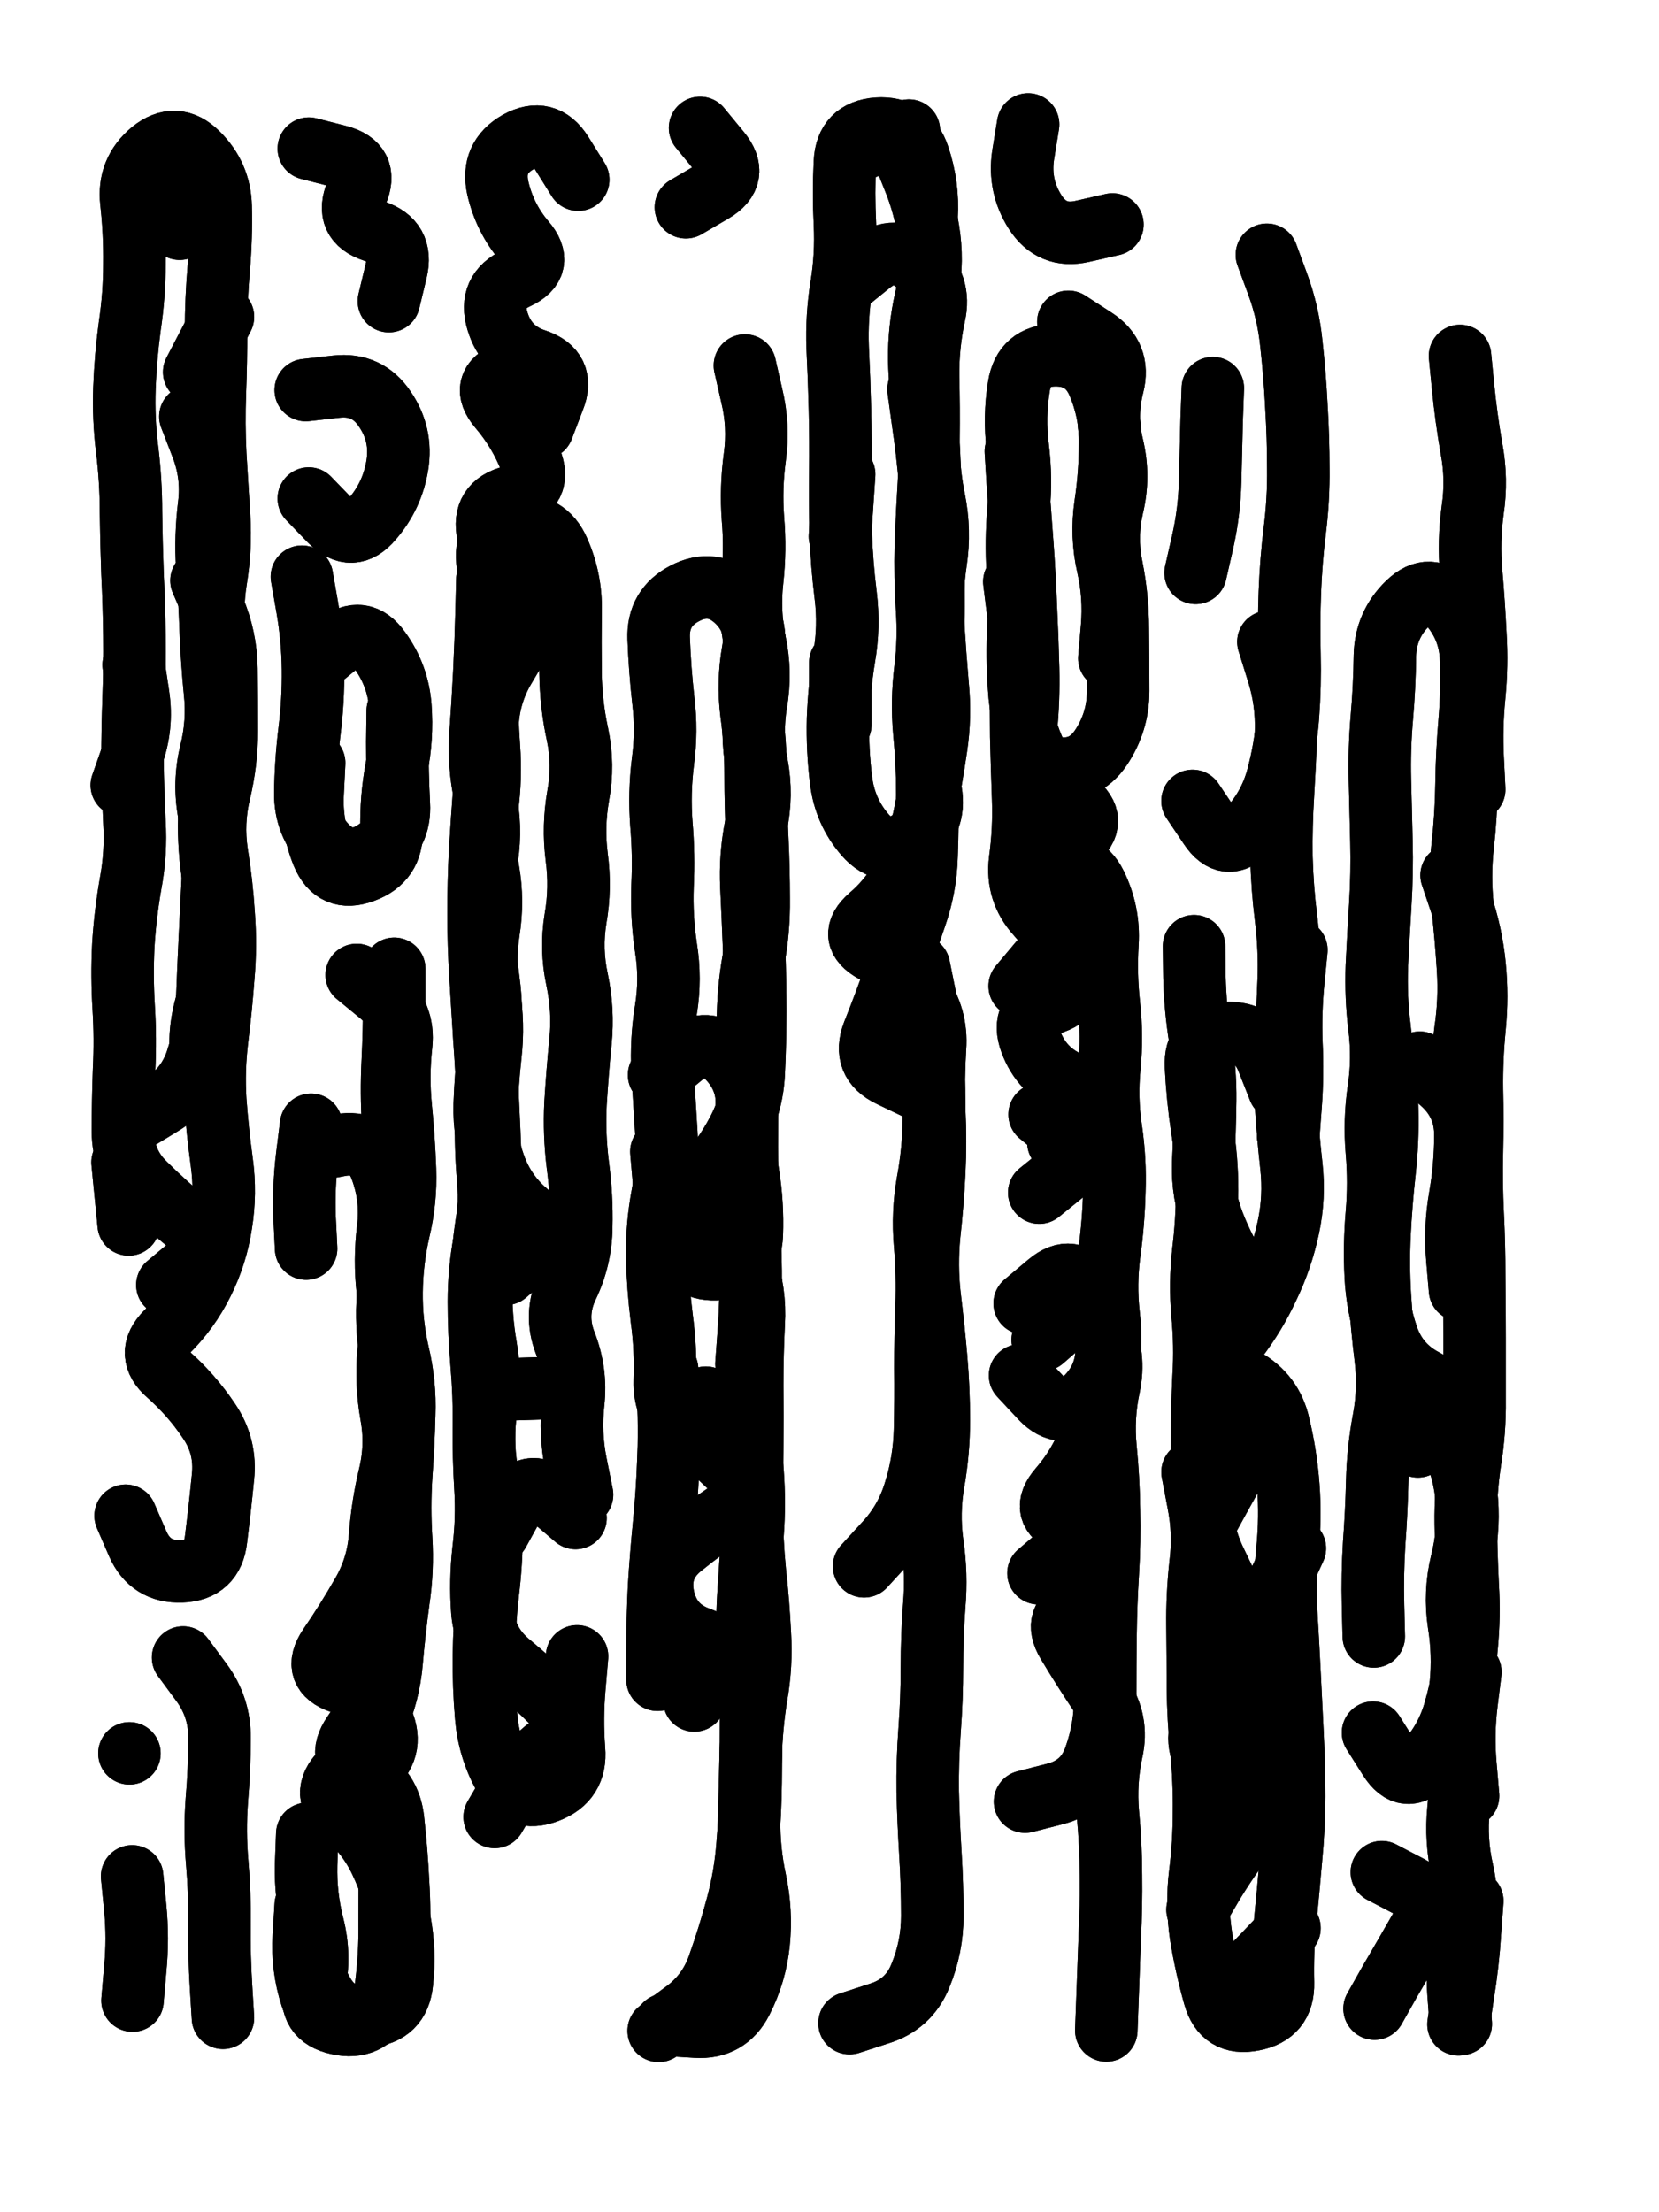
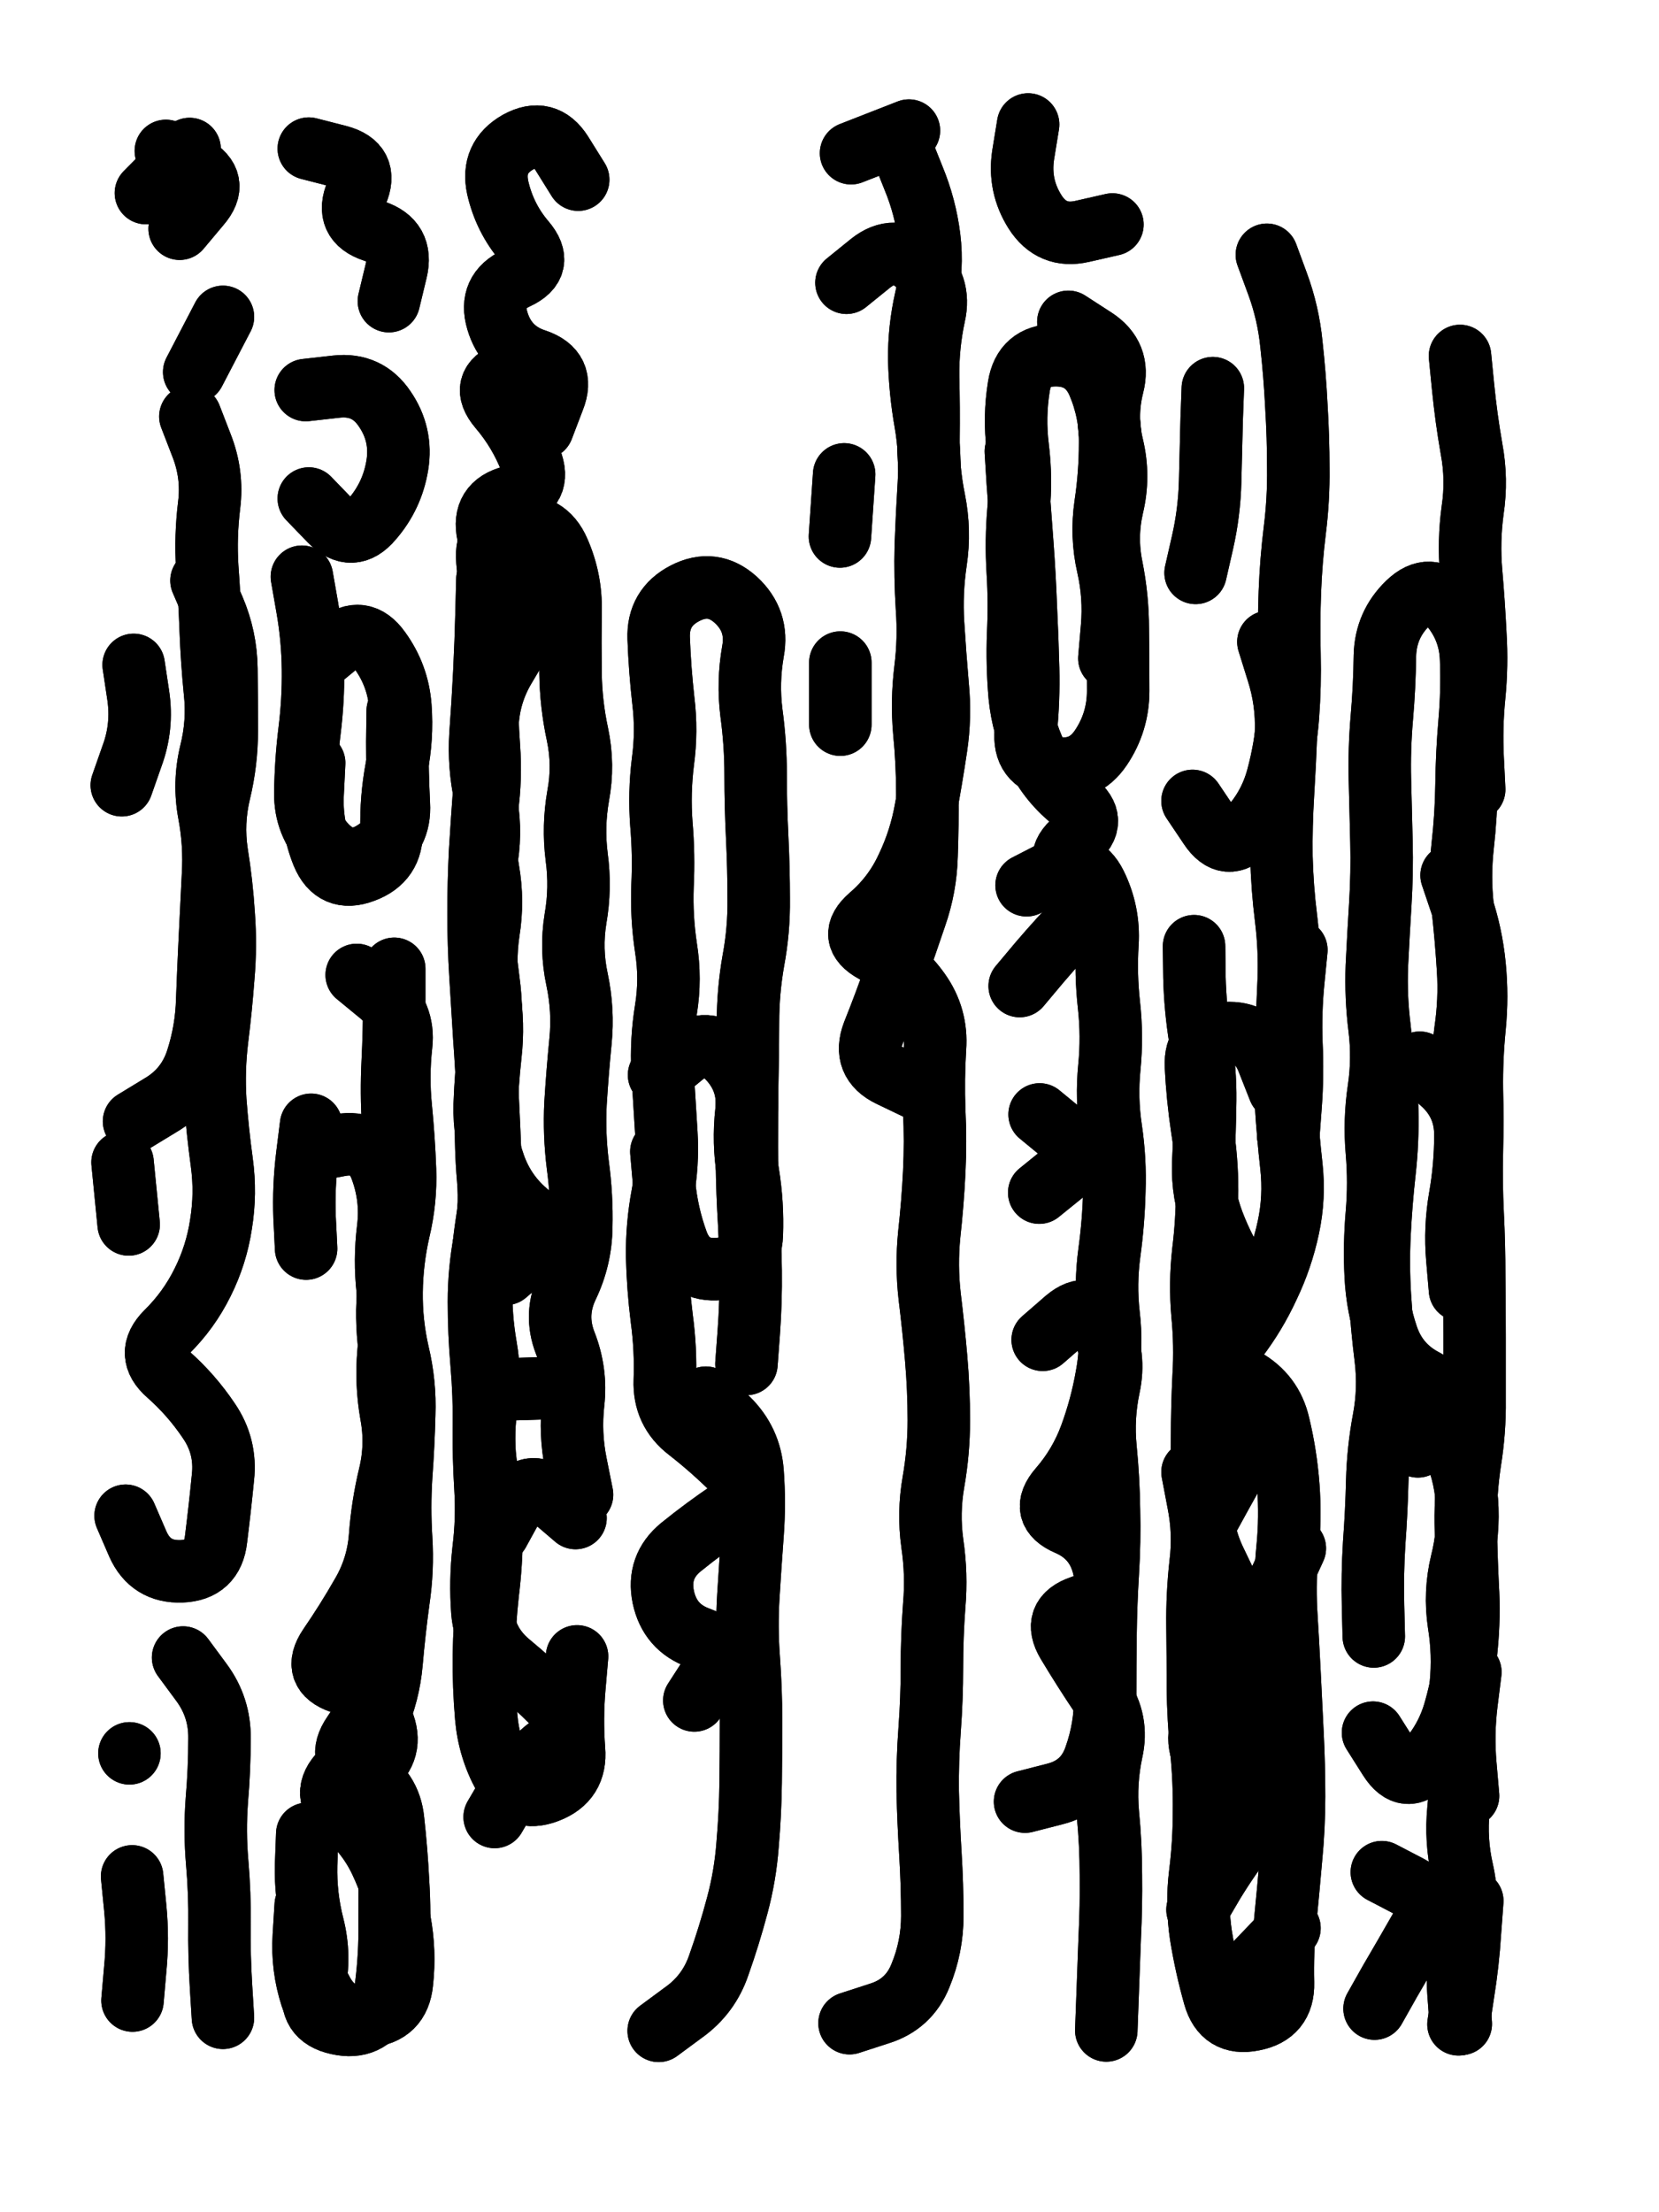
<svg xmlns="http://www.w3.org/2000/svg" viewBox="0 0 4329 5772">
  <title>Infinite Scribble #2696</title>
  <defs>
    <filter id="piece_2696_3_4_filter" x="-100" y="-100" width="4529" height="5972" filterUnits="userSpaceOnUse">
      <feGaussianBlur in="SourceGraphic" result="lineShape_1" stdDeviation="8150e-3" />
      <feColorMatrix in="lineShape_1" result="lineShape" type="matrix" values="1 0 0 0 0  0 1 0 0 0  0 0 1 0 0  0 0 0 9780e-3 -4890e-3" />
      <feGaussianBlur in="lineShape" result="shrank_blurred" stdDeviation="13150e-3" />
      <feColorMatrix in="shrank_blurred" result="shrank" type="matrix" values="1 0 0 0 0 0 1 0 0 0 0 0 1 0 0 0 0 0 11557e-3 -7520e-3" />
      <feColorMatrix in="lineShape" result="border_filled" type="matrix" values="0.6 0 0 0 -0.4  0 0.6 0 0 -0.4  0 0 0.6 0 -0.4  0 0 0 1 0" />
      <feComposite in="border_filled" in2="shrank" result="border" operator="out" />
      <feOffset in="lineShape" result="shapes_linestyle_bottom3" dx="-39120e-3" dy="-39120e-3" />
      <feOffset in="lineShape" result="shapes_linestyle_bottom2" dx="-26080e-3" dy="-26080e-3" />
      <feOffset in="lineShape" result="shapes_linestyle_bottom1" dx="-13040e-3" dy="-13040e-3" />
      <feMerge result="shapes_linestyle_bottom">
        <feMergeNode in="shapes_linestyle_bottom3" />
        <feMergeNode in="shapes_linestyle_bottom2" />
        <feMergeNode in="shapes_linestyle_bottom1" />
      </feMerge>
      <feGaussianBlur in="shapes_linestyle_bottom" result="shapes_linestyle_bottomcontent_blurred" stdDeviation="13150e-3" />
      <feColorMatrix in="shapes_linestyle_bottomcontent_blurred" result="shapes_linestyle_bottomcontent" type="matrix" values="1 0 0 0 0 0 1 0 0 0 0 0 1 0 0 0 0 0 11557e-3 -7520e-3" />
      <feColorMatrix in="shapes_linestyle_bottomcontent" result="shapes_linestyle_bottomdark" type="matrix" values="0.6 0 0 0 -0.1  0 0.6 0 0 -0.1  0 0 0.6 0 -0.1  0 0 0 1 0" />
      <feColorMatrix in="shapes_linestyle_bottom" result="shapes_linestyle_bottomborderblack" type="matrix" values="0.6 0 0 0 -0.4  0 0.6 0 0 -0.4  0 0 0.6 0 -0.4  0 0 0 1 0" />
      <feGaussianBlur in="lineShape" result="shapes_linestyle_frontshrank_blurred" stdDeviation="13150e-3" />
      <feColorMatrix in="shapes_linestyle_frontshrank_blurred" result="shapes_linestyle_frontshrank" type="matrix" values="1 0 0 0 0 0 1 0 0 0 0 0 1 0 0 0 0 0 11557e-3 -7520e-3" />
      <feMerge result="shapes_linestyle">
        <feMergeNode in="shapes_linestyle_bottomborderblack" />
        <feMergeNode in="shapes_linestyle_bottomdark" />
        <feMergeNode in="shapes_linestyle_frontshrank" />
      </feMerge>
      <feComposite in="shapes_linestyle" in2="shrank" result="shapes_linestyle_cropped" operator="over" />
      <feComposite in="border" in2="shapes_linestyle_cropped" result="shapes" operator="over" />
    </filter>
    <filter id="piece_2696_3_4_shadow" x="-100" y="-100" width="4529" height="5972" filterUnits="userSpaceOnUse">
      <feColorMatrix in="SourceGraphic" result="result_blackened" type="matrix" values="0 0 0 0 0  0 0 0 0 0  0 0 0 0 0  0 0 0 0.8 0" />
      <feGaussianBlur in="result_blackened" result="result_blurred" stdDeviation="48900e-3" />
      <feComposite in="SourceGraphic" in2="result_blurred" result="result" operator="over" />
    </filter>
    <filter id="piece_2696_3_4_overall" x="-100" y="-100" width="4529" height="5972" filterUnits="userSpaceOnUse">
      <feTurbulence result="background_texture_bumps" type="fractalNoise" baseFrequency="55e-3" numOctaves="3" />
      <feDiffuseLighting in="background_texture_bumps" result="background_texture" surfaceScale="1" diffuseConstant="2" lighting-color="#aaa">
        <feDistantLight azimuth="225" elevation="20" />
      </feDiffuseLighting>
      <feColorMatrix in="background_texture" result="background_texturelightened" type="matrix" values="0.6 0 0 0 0.8  0 0.6 0 0 0.8  0 0 0.6 0 0.8  0 0 0 1 0" />
      <feColorMatrix in="SourceGraphic" result="background_darkened" type="matrix" values="2 0 0 0 -1  0 2 0 0 -1  0 0 2 0 -1  0 0 0 1 0" />
      <feMorphology in="background_darkened" result="background_glow_1_thicken" operator="dilate" radius="144800e-3" />
      <feColorMatrix in="background_glow_1_thicken" result="background_glow_1_thicken_colored" type="matrix" values="1.5 0 0 0 -0.2  0 1.5 0 0 -0.2  0 0 1.5 0 -0.2  0 0 0 0.4 0" />
      <feGaussianBlur in="background_glow_1_thicken_colored" result="background_glow_1" stdDeviation="271500e-3" />
      <feMorphology in="background_darkened" result="background_glow_2_thicken" operator="dilate" radius="27150e-3" />
      <feColorMatrix in="background_glow_2_thicken" result="background_glow_2_thicken_colored" type="matrix" values="0 0 0 0 0  0 0 0 0 0  0 0 0 0 0  0 0 0 0.5 0" />
      <feGaussianBlur in="background_glow_2_thicken_colored" result="background_glow_2" stdDeviation="54300e-3" />
      <feComposite in="background_glow_1" in2="background_glow_2" result="background_glow" operator="out" />
      <feBlend in="background_glow" in2="background_texturelightened" result="background" mode="darken" />
    </filter>
    <clipPath id="piece_2696_3_4_clip">
      <rect x="0" y="0" width="4329" height="5772" />
    </clipPath>
    <g id="layer_3" filter="url(#piece_2696_3_4_filter)" stroke-width="163" stroke-linecap="round" fill="none">
      <path d="M 556 4403 Q 556 4403 604 4468 Q 652 4533 651 4614 Q 651 4695 644 4776 Q 638 4857 645 4938 Q 652 5019 651 5100 Q 650 5181 655 5262 L 660 5343 M 604 1593 Q 604 1593 636 1667 Q 668 1742 669 1823 Q 670 1904 670 1985 Q 670 2066 651 2145 Q 632 2224 644 2304 Q 657 2384 662 2465 Q 668 2546 661 2627 Q 655 2708 645 2788 Q 635 2869 640 2950 Q 646 3031 657 3111 Q 668 3192 655 3272 Q 643 3352 607 3424 Q 571 3497 513 3554 Q 456 3611 517 3664 Q 578 3718 623 3785 Q 669 3852 660 3933 Q 652 4014 642 4094 Q 633 4175 552 4178 Q 471 4181 438 4107 L 406 4033 M 547 675 Q 547 675 599 613 Q 652 552 581 512 L 511 472 M 423 4974 Q 423 4974 431 5055 Q 439 5136 431 5217 L 424 5298 M 416 4653 L 416 4653 M 585 1049 L 660 905 M 398 3111 L 414 3273 M 396 2127 Q 396 2127 423 2050 Q 451 1974 439 1893 L 427 1813" stroke="hsl(207,100%,53%)" />
      <path d="M 1009 2622 Q 1009 2622 1071 2673 Q 1134 2725 1125 2805 Q 1116 2886 1124 2967 Q 1132 3048 1135 3129 Q 1138 3210 1119 3289 Q 1101 3368 1100 3449 Q 1099 3530 1117 3609 Q 1136 3688 1133 3769 Q 1131 3850 1125 3931 Q 1120 4012 1125 4093 Q 1130 4174 1118 4254 Q 1107 4335 1100 4416 Q 1093 4497 1060 4571 Q 1027 4645 970 4702 Q 913 4760 975 4811 Q 1038 4863 1072 4936 Q 1107 5010 1121 5090 Q 1136 5170 1127 5251 Q 1119 5332 1038 5339 Q 957 5347 919 5275 L 881 5204 M 890 3013 Q 890 3013 880 3093 Q 870 3174 873 3255 L 877 3336 M 897 1811 Q 897 1811 959 1760 Q 1022 1709 1069 1775 Q 1117 1841 1123 1922 Q 1129 2003 1113 2082 Q 1098 2162 1100 2243 Q 1103 2324 1027 2352 Q 951 2381 920 2306 Q 890 2231 894 2150 L 898 2069 M 1093 864 Q 1093 864 1112 785 Q 1131 706 1054 681 Q 977 656 1009 581 Q 1041 507 962 486 L 884 466 M 876 1096 Q 876 1096 956 1087 Q 1037 1078 1082 1145 Q 1128 1212 1115 1292 Q 1102 1372 1049 1433 Q 997 1495 940 1437 L 884 1379" stroke="hsl(229,100%,57%)" />
      <path d="M 1494 1195 Q 1494 1195 1523 1119 Q 1553 1044 1476 1018 Q 1399 993 1376 915 Q 1353 838 1426 804 Q 1500 770 1447 708 Q 1395 647 1377 568 Q 1360 489 1430 449 Q 1501 410 1544 478 L 1587 547 M 1369 4819 Q 1369 4819 1410 4749 Q 1452 4680 1517 4632 Q 1583 4584 1526 4526 Q 1469 4469 1406 4417 Q 1344 4365 1337 4284 Q 1331 4203 1340 4122 Q 1350 4042 1345 3961 Q 1340 3880 1341 3799 Q 1342 3718 1335 3637 Q 1328 3556 1328 3475 Q 1328 3394 1343 3314 Q 1359 3235 1352 3154 Q 1345 3073 1347 2992 Q 1349 2911 1358 2830 Q 1367 2750 1354 2670 Q 1341 2590 1353 2509 Q 1366 2429 1352 2349 Q 1338 2269 1349 2188 Q 1360 2108 1354 2027 Q 1348 1946 1350 1865 Q 1353 1784 1355 1703 Q 1358 1622 1350 1541 Q 1343 1460 1423 1451 Q 1504 1442 1536 1516 Q 1569 1591 1567 1672 Q 1566 1753 1567 1834 Q 1568 1915 1585 1994 Q 1602 2074 1587 2154 Q 1573 2234 1583 2314 Q 1594 2395 1580 2475 Q 1567 2555 1584 2634 Q 1601 2714 1593 2795 Q 1585 2876 1580 2957 Q 1576 3038 1586 3118 Q 1597 3199 1595 3280 Q 1594 3361 1559 3434 Q 1524 3507 1553 3582 Q 1583 3658 1574 3738 Q 1565 3819 1581 3898 L 1597 3978" stroke="hsl(250,100%,60%)" />
-       <path d="M 2022 1032 Q 2022 1032 2040 1111 Q 2059 1190 2048 1270 Q 2037 1351 2043 1432 Q 2050 1513 2041 1593 Q 2032 1674 2048 1753 Q 2065 1833 2051 1913 Q 2038 1993 2053 2073 Q 2068 2153 2051 2232 Q 2035 2312 2039 2393 Q 2043 2474 2046 2555 Q 2049 2636 2049 2717 Q 2049 2798 2045 2879 Q 2041 2960 2003 3031 Q 1965 3103 1909 3162 Q 1854 3221 1925 3259 Q 1997 3297 2023 3373 Q 2050 3450 2045 3531 Q 2041 3612 2041 3693 Q 2042 3774 2041 3855 Q 2040 3936 2040 4017 Q 2040 4098 2048 4179 Q 2057 4260 2061 4341 Q 2066 4422 2052 4502 Q 2039 4582 2037 4663 Q 2035 4744 2033 4825 Q 2032 4906 2049 4985 Q 2066 5065 2058 5146 Q 2050 5227 2013 5299 Q 1976 5371 1895 5366 L 1814 5361 M 1868 619 Q 1868 619 1938 578 Q 2008 537 1956 474 L 1905 412 M 1819 3651 Q 1819 3651 1822 3732 Q 1826 3813 1822 3894 Q 1819 3975 1811 4056 Q 1803 4137 1798 4218 Q 1794 4299 1794 4380 L 1794 4461" stroke="hsl(268,100%,61%)" />
      <path d="M 2287 816 Q 2287 816 2350 765 Q 2413 715 2473 768 Q 2534 822 2516 901 Q 2499 980 2500 1061 Q 2502 1142 2501 1223 Q 2500 1304 2516 1383 Q 2532 1463 2520 1543 Q 2508 1624 2513 1705 Q 2518 1786 2525 1867 Q 2533 1948 2521 2028 Q 2509 2109 2494 2189 Q 2480 2269 2445 2342 Q 2411 2416 2349 2469 Q 2288 2522 2359 2561 Q 2430 2600 2477 2666 Q 2524 2732 2518 2813 Q 2513 2894 2516 2975 Q 2520 3056 2516 3137 Q 2512 3218 2503 3299 Q 2495 3380 2504 3460 Q 2514 3541 2521 3622 Q 2528 3703 2528 3784 Q 2528 3865 2514 3945 Q 2500 4025 2511 4105 Q 2523 4186 2516 4267 Q 2510 4348 2510 4429 Q 2510 4510 2504 4591 Q 2498 4672 2499 4753 Q 2501 4834 2506 4915 Q 2511 4996 2511 5077 Q 2511 5158 2480 5233 Q 2450 5308 2372 5332 L 2295 5357 M 2271 1807 L 2271 1969 M 2281 1316 L 2270 1478 M 2450 419 L 2299 478" stroke="hsl(292,100%,61%)" />
      <path d="M 2757 2388 Q 2757 2388 2829 2351 Q 2901 2314 2937 2386 Q 2973 2459 2968 2540 Q 2963 2621 2972 2701 Q 2981 2782 2973 2863 Q 2965 2944 2977 3024 Q 2989 3105 2986 3186 Q 2984 3267 2973 3347 Q 2962 3428 2971 3508 Q 2981 3589 2966 3669 Q 2952 3749 2924 3825 Q 2896 3901 2843 3962 Q 2790 4023 2864 4055 Q 2939 4087 2958 4166 Q 2977 4245 2900 4270 Q 2823 4296 2864 4365 Q 2906 4435 2951 4502 Q 2997 4569 2979 4648 Q 2962 4728 2969 4809 Q 2977 4890 2977 4971 Q 2978 5052 2974 5133 Q 2971 5214 2968 5295 L 2965 5376 M 2866 918 Q 2866 918 2934 962 Q 3002 1006 2982 1084 Q 2962 1163 2981 1242 Q 3000 1321 2981 1400 Q 2963 1479 2979 1558 Q 2995 1638 2995 1719 Q 2996 1800 2996 1881 Q 2996 1962 2951 2029 Q 2906 2096 2826 2081 Q 2747 2066 2755 1985 Q 2763 1904 2761 1823 Q 2759 1742 2755 1661 Q 2752 1580 2746 1499 Q 2740 1418 2734 1337 L 2729 1256 M 2981 664 Q 2981 664 2902 682 Q 2823 700 2779 631 Q 2736 563 2748 483 L 2761 403" stroke="hsl(325,100%,58%)" />
      <path d="M 3384 743 Q 3384 743 3412 819 Q 3440 895 3448 976 Q 3457 1057 3461 1138 Q 3466 1219 3466 1300 Q 3467 1381 3457 1461 Q 3447 1542 3444 1623 Q 3441 1704 3443 1785 Q 3445 1866 3439 1947 Q 3433 2028 3412 2106 Q 3391 2185 3335 2244 Q 3280 2303 3235 2235 L 3190 2168 M 3226 4048 Q 3226 4048 3265 3977 Q 3304 3906 3347 3837 Q 3390 3769 3319 3730 Q 3248 3692 3229 3613 Q 3211 3534 3287 3506 Q 3364 3479 3318 3412 Q 3273 3345 3244 3269 Q 3215 3193 3218 3112 Q 3222 3031 3223 2950 Q 3224 2869 3210 2789 Q 3197 2709 3195 2628 L 3194 2547 M 3461 2557 Q 3461 2557 3453 2638 Q 3445 2719 3448 2800 Q 3452 2881 3446 2962 L 3440 3043 M 3203 5061 Q 3203 5061 3244 4991 Q 3286 4922 3336 4858 Q 3386 4794 3312 4760 Q 3238 4727 3214 4649 Q 3190 4572 3264 4538 Q 3338 4505 3299 4434 Q 3260 4363 3325 4314 Q 3390 4266 3423 4192 L 3457 4118 M 3243 1091 Q 3243 1091 3240 1172 Q 3238 1253 3236 1334 Q 3234 1415 3216 1494 L 3198 1573" stroke="hsl(3,100%,57%)" />
      <path d="M 3866 2362 Q 3866 2362 3892 2439 Q 3918 2516 3926 2597 Q 3934 2678 3926 2759 Q 3918 2840 3919 2921 Q 3921 3002 3919 3083 Q 3917 3164 3921 3245 Q 3925 3326 3925 3407 Q 3926 3488 3926 3569 Q 3926 3650 3926 3731 Q 3927 3812 3914 3892 Q 3902 3972 3903 4053 Q 3904 4134 3908 4215 Q 3913 4296 3905 4377 Q 3898 4458 3876 4536 Q 3855 4615 3801 4675 Q 3748 4736 3704 4667 L 3661 4599 M 3888 1007 Q 3888 1007 3896 1088 Q 3904 1169 3918 1249 Q 3933 1329 3921 1409 Q 3910 1490 3917 1571 Q 3924 1652 3928 1733 Q 3933 1814 3925 1895 Q 3917 1976 3921 2057 L 3925 2138 M 3665 5319 Q 3665 5319 3705 5248 Q 3746 5178 3786 5108 Q 3827 5038 3755 5000 L 3684 4963 M 3696 2894 Q 3696 2894 3698 2975 Q 3700 3056 3691 3136 Q 3682 3217 3678 3298 Q 3674 3379 3679 3460 Q 3684 3541 3694 3621 Q 3704 3702 3689 3782 Q 3674 3862 3672 3943 Q 3670 4024 3664 4105 Q 3659 4186 3661 4267 L 3663 4348" stroke="hsl(325,100%,59%)" />
    </g>
    <g id="layer_2" filter="url(#piece_2696_3_4_filter)" stroke-width="163" stroke-linecap="round" fill="none">
-       <path d="M 515 3431 Q 515 3431 577 3379 Q 640 3328 577 3276 Q 515 3225 457 3168 Q 399 3112 399 3031 Q 399 2950 402 2869 Q 406 2788 401 2707 Q 396 2626 400 2545 Q 405 2464 419 2384 Q 434 2304 429 2223 Q 425 2142 424 2061 Q 424 1980 427 1899 Q 430 1818 429 1737 Q 428 1656 424 1575 Q 421 1494 420 1413 Q 420 1332 410 1251 Q 400 1171 403 1090 Q 406 1009 417 928 Q 429 848 429 767 Q 430 686 421 605 Q 412 525 474 473 Q 537 422 594 479 Q 652 536 654 617 Q 656 698 649 779 Q 642 860 642 941 Q 642 1022 639 1103 Q 636 1184 640 1265 Q 645 1346 650 1427 Q 655 1508 642 1588 Q 629 1668 639 1748 Q 649 1829 650 1910 Q 652 1991 638 2071 Q 625 2151 624 2232 Q 624 2313 639 2393 Q 654 2473 644 2553 Q 634 2634 613 2712 Q 593 2791 608 2870 L 624 2950" stroke="hsl(165,100%,53%)" />
      <path d="M 1107 2606 Q 1107 2606 1107 2687 Q 1107 2768 1103 2849 Q 1099 2930 1104 3011 Q 1110 3092 1110 3173 Q 1111 3254 1101 3334 Q 1091 3415 1089 3496 Q 1088 3577 1105 3656 Q 1123 3736 1111 3816 Q 1099 3897 1109 3977 Q 1119 4058 1115 4139 Q 1112 4220 1101 4300 Q 1091 4381 1068 4459 Q 1046 4537 1000 4603 Q 954 4670 1025 4708 Q 1096 4747 1104 4828 Q 1113 4909 1117 4990 Q 1122 5071 1118 5152 Q 1115 5233 1077 5304 Q 1039 5376 960 5358 Q 881 5341 898 5261 Q 915 5182 895 5103 Q 875 5025 877 4944 L 880 4863 M 1116 1933 Q 1116 1933 1115 2014 Q 1115 2095 1119 2176 Q 1124 2257 1055 2300 Q 987 2344 930 2286 Q 874 2228 875 2147 Q 876 2066 886 1985 Q 896 1905 895 1824 Q 894 1743 880 1663 L 866 1583" stroke="hsl(196,100%,56%)" />
      <path d="M 1584 4400 Q 1584 4400 1577 4481 Q 1570 4562 1576 4643 Q 1583 4724 1507 4753 Q 1432 4782 1393 4711 Q 1354 4640 1347 4559 Q 1340 4478 1341 4397 Q 1342 4316 1351 4235 Q 1361 4155 1361 4074 Q 1361 3993 1348 3913 Q 1335 3833 1347 3753 Q 1360 3673 1346 3593 Q 1332 3513 1334 3432 Q 1336 3351 1348 3271 Q 1361 3191 1358 3110 Q 1355 3029 1351 2948 Q 1348 2867 1342 2786 Q 1337 2705 1332 2624 Q 1327 2543 1327 2462 Q 1327 2381 1331 2300 Q 1336 2219 1342 2138 Q 1349 2057 1350 1976 Q 1352 1895 1392 1825 Q 1433 1755 1475 1686 Q 1518 1617 1443 1585 Q 1369 1553 1352 1473 Q 1335 1394 1414 1374 Q 1493 1355 1463 1279 Q 1434 1204 1381 1142 Q 1329 1080 1404 1050 L 1480 1020" stroke="hsl(219,100%,62%)" />
      <path d="M 1890 4515 Q 1890 4515 1934 4447 Q 1979 4380 1902 4352 Q 1826 4325 1809 4245 Q 1793 4166 1855 4115 Q 1918 4064 1985 4019 Q 2053 3974 1995 3917 Q 1938 3860 1874 3810 Q 1810 3761 1813 3680 Q 1816 3599 1805 3518 Q 1795 3438 1793 3357 Q 1792 3276 1807 3196 Q 1822 3116 1817 3035 Q 1812 2954 1807 2873 Q 1803 2792 1816 2712 Q 1829 2632 1816 2551 Q 1804 2471 1807 2390 Q 1811 2309 1804 2228 Q 1798 2147 1808 2066 Q 1819 1986 1809 1905 Q 1800 1825 1797 1744 Q 1794 1663 1866 1626 Q 1938 1589 1998 1643 Q 2058 1698 2043 1778 Q 2029 1858 2039 1938 Q 2050 2019 2050 2100 Q 2050 2181 2054 2262 Q 2058 2343 2058 2424 Q 2059 2505 2044 2585 Q 2030 2665 2030 2746 Q 2030 2827 2028 2908 Q 2027 2989 2027 3070 Q 2027 3151 2031 3232 Q 2036 3313 2037 3394 Q 2038 3475 2032 3556 L 2026 3637" stroke="hsl(242,100%,66%)" />
-       <path d="M 2476 2600 Q 2476 2600 2492 2679 Q 2508 2759 2512 2840 Q 2517 2921 2515 3002 Q 2514 3083 2499 3163 Q 2485 3243 2492 3324 Q 2499 3405 2496 3486 Q 2493 3567 2493 3648 Q 2494 3729 2492 3810 Q 2490 3891 2466 3968 Q 2443 4046 2388 4105 L 2333 4165 M 2475 1094 Q 2475 1094 2486 1174 Q 2498 1255 2505 1336 Q 2512 1417 2513 1498 Q 2514 1579 2514 1660 Q 2514 1741 2504 1821 Q 2495 1902 2494 1983 Q 2494 2064 2507 2144 Q 2521 2224 2455 2271 Q 2389 2318 2336 2257 Q 2283 2196 2273 2115 Q 2263 2035 2265 1954 Q 2268 1873 2281 1793 Q 2295 1713 2285 1632 Q 2275 1552 2272 1471 Q 2270 1390 2271 1309 Q 2272 1228 2270 1147 Q 2268 1066 2264 985 Q 2261 904 2274 824 Q 2287 744 2283 663 Q 2279 582 2283 501 Q 2287 420 2368 414 Q 2449 409 2475 486 Q 2501 563 2496 644 Q 2492 725 2501 805 L 2511 886" stroke="hsl(260,100%,67%)" />
      <path d="M 2799 3574 Q 2799 3574 2860 3521 Q 2922 3469 2955 3543 Q 2989 3617 2972 3696 Q 2955 3776 2963 3857 Q 2971 3938 2972 4019 Q 2974 4100 2969 4181 Q 2964 4262 2963 4343 Q 2962 4424 2962 4505 Q 2963 4586 2936 4662 Q 2910 4739 2831 4759 L 2753 4779 M 2739 2651 Q 2739 2651 2791 2589 Q 2844 2527 2900 2469 Q 2957 2411 2889 2367 Q 2821 2323 2883 2271 Q 2946 2220 2882 2170 Q 2818 2121 2782 2048 Q 2747 1975 2739 1894 Q 2732 1813 2735 1732 Q 2739 1651 2734 1570 Q 2729 1489 2736 1408 Q 2744 1327 2734 1246 Q 2724 1166 2737 1086 Q 2750 1006 2831 1005 Q 2912 1004 2944 1078 Q 2976 1153 2975 1234 Q 2975 1315 2963 1395 Q 2951 1476 2969 1555 Q 2987 1634 2980 1715 L 2973 1796 M 2790 3190 Q 2790 3190 2853 3139 Q 2916 3089 2853 3037 L 2791 2986" stroke="hsl(282,100%,67%)" />
      <path d="M 3388 1753 Q 3388 1753 3412 1830 Q 3437 1908 3434 1989 Q 3431 2070 3426 2151 Q 3421 2232 3422 2313 Q 3424 2394 3434 2474 Q 3444 2555 3441 2636 Q 3438 2717 3433 2798 Q 3429 2879 3434 2960 Q 3439 3041 3448 3121 Q 3457 3202 3440 3281 Q 3423 3361 3388 3434 Q 3354 3508 3305 3572 Q 3256 3637 3326 3677 Q 3397 3717 3415 3796 Q 3434 3875 3440 3956 Q 3446 4037 3438 4118 Q 3430 4199 3434 4280 Q 3439 4361 3443 4442 Q 3447 4523 3451 4604 Q 3455 4685 3455 4766 Q 3455 4847 3447 4928 Q 3440 5009 3432 5090 Q 3424 5171 3426 5252 Q 3428 5333 3348 5348 Q 3269 5364 3247 5286 Q 3225 5208 3212 5128 Q 3200 5048 3210 4967 Q 3220 4887 3220 4806 Q 3221 4725 3213 4644 Q 3205 4563 3204 4482 Q 3204 4401 3203 4320 Q 3202 4239 3211 4158 Q 3221 4078 3205 3998 L 3190 3919" stroke="hsl(307,100%,67%)" />
      <path d="M 3778 3852 Q 3778 3852 3823 3784 Q 3868 3717 3796 3679 Q 3724 3642 3698 3565 Q 3672 3488 3668 3407 Q 3664 3326 3671 3245 Q 3678 3164 3671 3083 Q 3664 3002 3676 2921 Q 3688 2841 3678 2760 Q 3668 2680 3671 2599 Q 3675 2518 3680 2437 Q 3685 2356 3683 2275 Q 3681 2194 3679 2113 Q 3677 2032 3684 1951 Q 3691 1870 3692 1789 Q 3694 1708 3752 1652 Q 3810 1596 3862 1657 Q 3915 1719 3917 1800 Q 3920 1881 3913 1962 Q 3906 2043 3905 2124 Q 3904 2205 3895 2285 Q 3886 2366 3895 2446 Q 3904 2527 3909 2608 Q 3914 2689 3902 2769 Q 3891 2850 3902 2930 Q 3913 3011 3912 3092 Q 3911 3173 3903 3254 L 3895 3335 M 3920 5038 Q 3920 5038 3914 5119 Q 3909 5200 3896 5280 L 3884 5360 M 3915 4441 Q 3915 4441 3905 4521 Q 3895 4602 3902 4683 L 3909 4764" stroke="hsl(282,100%,69%)" />
    </g>
    <g id="layer_1" filter="url(#piece_2696_3_4_filter)" stroke-width="163" stroke-linecap="round" fill="none">
      <path d="M 575 1165 Q 575 1165 604 1240 Q 634 1316 624 1396 Q 614 1477 619 1558 Q 625 1639 628 1720 Q 631 1801 639 1882 Q 648 1963 628 2042 Q 609 2121 624 2201 Q 639 2281 634 2362 Q 630 2443 626 2524 Q 622 2605 619 2686 Q 617 2767 592 2844 Q 567 2921 497 2962 L 428 3004 M 459 582 L 573 467" stroke="hsl(102,100%,63%)" />
      <path d="M 886 3081 Q 886 3081 966 3066 Q 1046 3052 1073 3128 Q 1101 3204 1091 3284 Q 1081 3365 1090 3445 Q 1100 3526 1092 3607 Q 1085 3688 1099 3768 Q 1114 3848 1095 3927 Q 1076 4006 1070 4087 Q 1064 4168 1023 4238 Q 983 4308 937 4375 Q 892 4442 968 4468 Q 1045 4495 1076 4569 Q 1108 4644 1044 4693 Q 980 4743 1039 4798 Q 1098 4854 1096 4935 Q 1095 5016 1095 5097 Q 1096 5178 1086 5258 Q 1077 5339 997 5352 Q 917 5365 891 5288 Q 866 5211 871 5130 L 876 5049" stroke="hsl(144,100%,62%)" />
      <path d="M 1398 3402 Q 1398 3402 1459 3349 Q 1521 3297 1458 3246 Q 1395 3195 1368 3118 Q 1341 3042 1343 2961 Q 1346 2880 1355 2799 Q 1364 2719 1353 2638 Q 1342 2558 1339 2477 Q 1337 2396 1349 2315 Q 1361 2235 1344 2155 Q 1327 2076 1332 1995 Q 1338 1914 1342 1833 Q 1346 1752 1348 1671 L 1350 1590 M 1379 4076 Q 1379 4076 1418 4005 Q 1457 3934 1518 3986 L 1580 4039 M 1510 3700 L 1348 3705" stroke="hsl(186,100%,62%)" />
      <path d="M 1920 3725 Q 1920 3725 1978 3781 Q 2036 3838 2042 3919 Q 2048 4000 2042 4081 Q 2036 4162 2031 4243 Q 2026 4324 2032 4405 Q 2038 4486 2038 4567 Q 2038 4648 2037 4729 Q 2036 4810 2029 4891 Q 2023 4972 2002 5050 Q 1981 5129 1954 5205 Q 1928 5282 1862 5329 L 1797 5377 M 1798 2883 Q 1798 2883 1860 2832 Q 1923 2781 1979 2839 Q 2035 2898 2026 2978 Q 2017 3059 2030 3139 Q 2043 3219 2040 3300 Q 2037 3381 1956 3389 Q 1875 3397 1846 3321 Q 1818 3245 1811 3164 L 1804 3083" stroke="hsl(208,100%,68%)" />
      <path d="M 2432 468 Q 2432 468 2462 543 Q 2493 618 2503 698 Q 2513 779 2494 858 Q 2476 937 2477 1018 Q 2479 1099 2493 1179 Q 2507 1259 2502 1340 Q 2497 1421 2494 1502 Q 2492 1583 2497 1664 Q 2503 1745 2493 1825 Q 2483 1906 2490 1987 Q 2498 2068 2498 2149 Q 2499 2230 2496 2311 Q 2494 2392 2467 2469 Q 2441 2546 2414 2622 Q 2387 2699 2357 2774 Q 2328 2850 2401 2885 L 2474 2920" stroke="hsl(232,100%,72%)" />
-       <path d="M 2911 4078 L 2788 4183 M 2840 3059 Q 2840 3059 2892 2997 Q 2945 2936 2870 2904 Q 2796 2872 2768 2796 Q 2740 2720 2818 2697 Q 2896 2675 2867 2599 Q 2838 2524 2784 2464 Q 2730 2404 2740 2323 Q 2751 2243 2748 2162 Q 2745 2081 2743 2000 Q 2742 1919 2743 1838 Q 2745 1757 2735 1676 L 2725 1596 M 2752 3479 Q 2752 3479 2814 3427 Q 2876 3375 2920 3443 Q 2964 3511 2966 3592 Q 2968 3673 2909 3729 Q 2851 3785 2795 3726 L 2740 3667" stroke="hsl(253,100%,74%)" />
      <path d="M 3326 4770 Q 3326 4770 3374 4705 Q 3422 4640 3348 4606 Q 3274 4573 3239 4500 Q 3204 4427 3279 4396 Q 3354 4366 3318 4293 Q 3282 4221 3247 4147 Q 3213 4074 3214 3993 Q 3215 3912 3215 3831 Q 3215 3750 3219 3669 Q 3224 3588 3216 3507 Q 3209 3426 3218 3345 Q 3228 3265 3228 3184 Q 3228 3103 3215 3022 Q 3203 2942 3199 2861 Q 3195 2780 3276 2774 Q 3357 2769 3386 2844 L 3416 2920 M 3331 5226 L 3443 5109" stroke="hsl(271,100%,74%)" />
      <path d="M 3830 3768 Q 3830 3768 3865 3841 Q 3900 3914 3906 3995 Q 3912 4076 3892 4155 Q 3873 4234 3885 4314 Q 3898 4394 3890 4475 Q 3882 4556 3887 4637 Q 3892 4718 3884 4799 Q 3876 4880 3894 4959 Q 3912 5038 3895 5117 Q 3878 5197 3884 5278 L 3890 5359 M 3783 2851 Q 3783 2851 3843 2905 Q 3903 2960 3902 3041 Q 3902 3122 3888 3202 Q 3874 3282 3881 3363 L 3888 3444" stroke="hsl(253,100%,76%)" />
    </g>
  </defs>
  <g filter="url(#piece_2696_3_4_overall)" clip-path="url(#piece_2696_3_4_clip)">
    <use href="#layer_3" />
    <use href="#layer_2" />
    <use href="#layer_1" />
  </g>
  <g clip-path="url(#piece_2696_3_4_clip)">
    <use href="#layer_3" filter="url(#piece_2696_3_4_shadow)" />
    <use href="#layer_2" filter="url(#piece_2696_3_4_shadow)" />
    <use href="#layer_1" filter="url(#piece_2696_3_4_shadow)" />
  </g>
</svg>